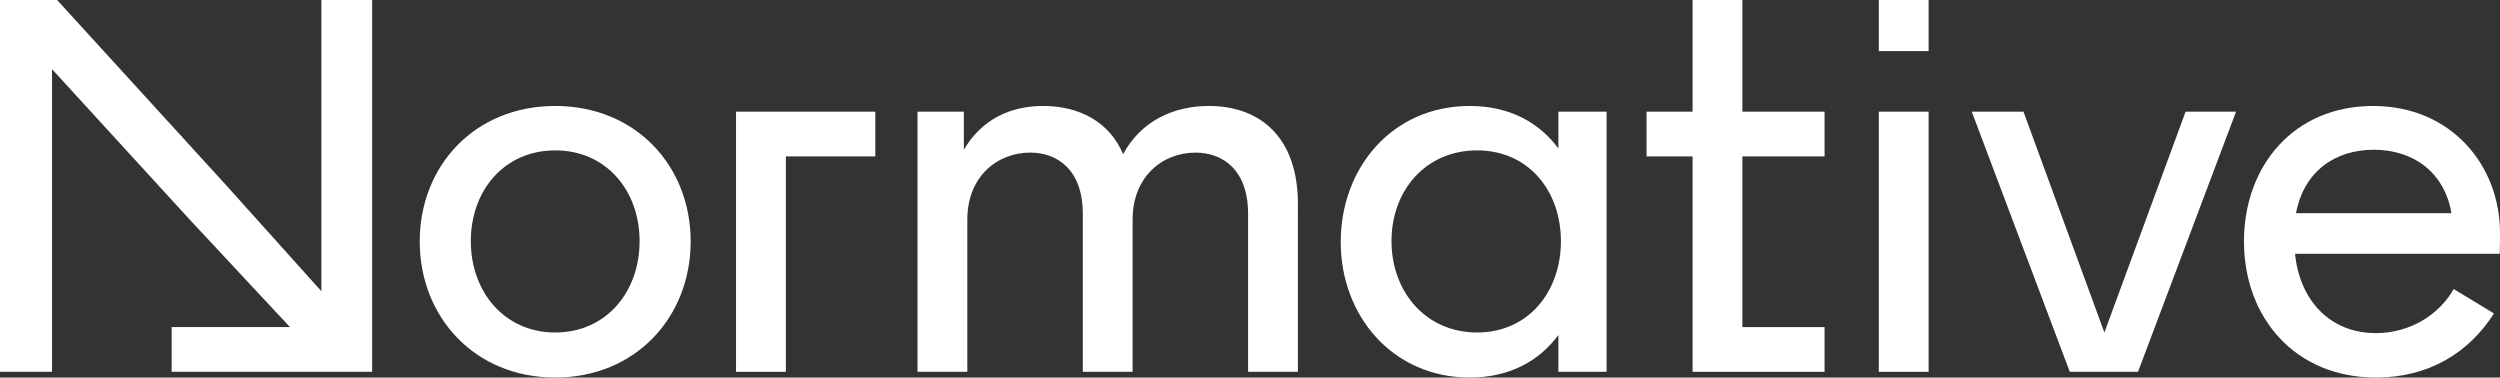
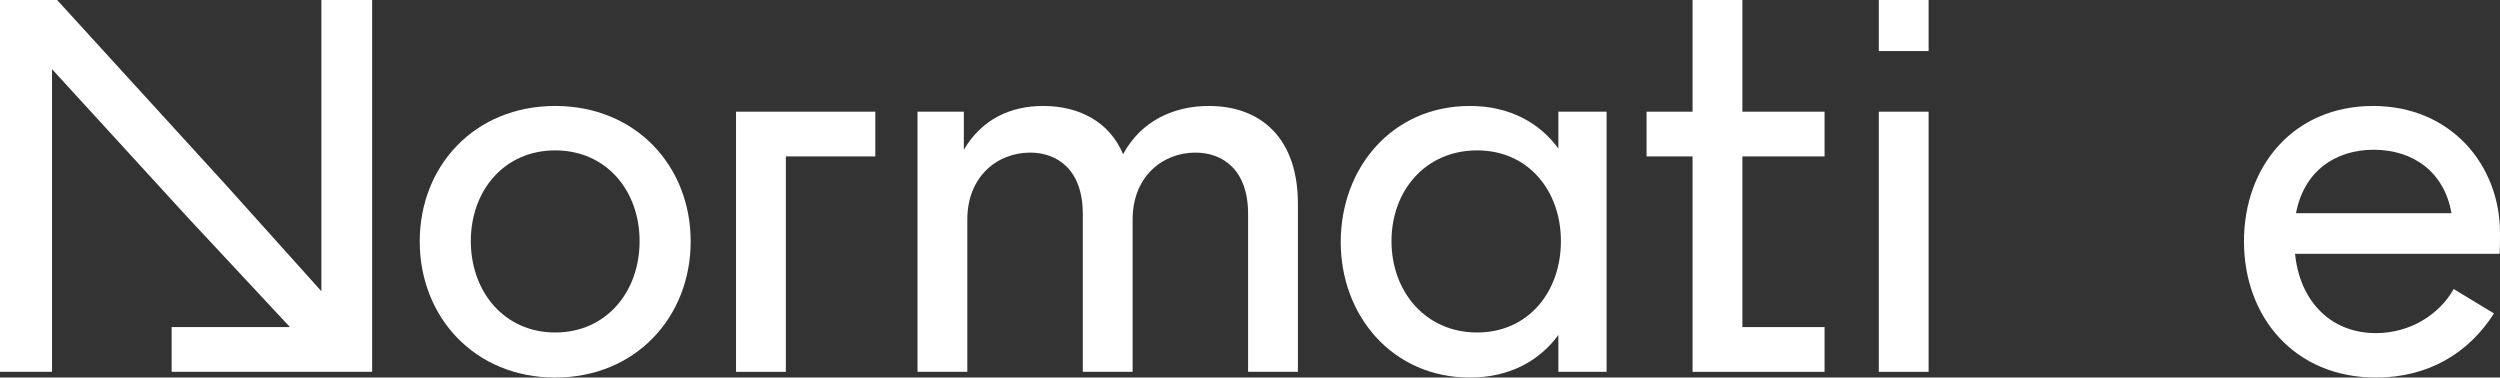
<svg xmlns="http://www.w3.org/2000/svg" version="1.1" id="Layer_1" x="0px" y="0px" viewBox="0 0 788 119" style="enable-background:new 0 0 788 119;" xml:space="preserve">
  <rect x="0" y="0" width="788" height="119" fill="#333333" stroke="none" />
  <style type="text/css">
  .st0{fill:#FFFFFF;}
 </style>
  <g>
    <path class="st0" d="M175,33.4c-25.4,0-42.7,18.9-42.7,42.7c0,23.8,17.3,42.9,42.7,42.9s42.7-19.1,42.7-42.9   C217.7,52.3,200.4,33.4,175,33.4z M175,104.8c-16.1,0-26.6-12.9-26.6-28.8c0-15.9,10.5-28.6,26.6-28.6s26.6,12.7,26.6,28.6   C201.6,92,191.1,104.8,175,104.8z">
  </path>
    <polygon class="st0" points="232,117.2 247.7,117.2 247.7,49.3 275.9,49.3 275.9,35.2 232,35.2  ">
  </polygon>
    <path class="st0" d="M381,33.4c-10.9,0-21.3,4.6-27,15.2c-4.3-10.2-13.8-15.2-25.2-15.2c-10.2,0-19.3,4.1-25,13.8v-12h-14.6v82   h15.7v-48c0-13.6,9.5-21.1,19.8-21.1c8.6,0,16.6,5.4,16.6,19.3v49.8H357v-48c0-13.6,9.5-21.1,19.8-21.1c8.6,0,16.6,5.4,16.6,19.3   v49.8h15.7V64.5C409.2,43.8,397.7,33.4,381,33.4z">
  </path>
    <path class="st0" d="M491.2,46.8c-5.9-8-15.2-13.4-27.9-13.4c-24.5,0-40.7,19.5-40.7,42.9c0,23.2,16.3,42.7,40.7,42.7   c12.7,0,22-5.4,27.9-13.4v11.6h15.2v-82h-15.2V46.8z M465.6,104.8c-16.3,0-27-12.9-27-28.8c0-15.9,10.7-28.6,27-28.6   c16.1,0,26.4,12.7,26.4,28.6C492,92,481.7,104.8,465.6,104.8z">
  </path>
    <polygon class="st0" points="549.2,0 533.5,0 533.5,35.2 519,35.2 519,49.3 533.5,49.3 533.5,117.2 575.1,117.2 575.1,103.1    549.2,103.1 549.2,49.3 575.1,49.3 575.1,35.2 549.2,35.2  ">
  </polygon>
    <rect x="592.2" y="0" class="st0" width="15.7" height="16.1">
  </rect>
    <rect x="592.2" y="35.2" class="st0" width="15.7" height="82">
  </rect>
-     <polygon class="st0" points="663.3,104.8 637.8,35.2 621.5,35.2 652.4,117.2 673.9,117.2 704.8,35.2 688.9,35.2  ">
-   </polygon>
    <path class="st0" d="M788,73.4c0-21.3-15.4-40-40-40c-25,0-40.7,18.9-40.7,42.7c0,23.8,15.9,42.9,41.6,42.9   c16.3,0,29.1-7.5,37.2-20.2l-12.7-7.7c-4.6,8.2-13.9,13.9-24.5,13.9c-14.8,0-24.1-10.7-25.5-25h64.5C788,77.7,788,75.6,788,73.4z    M723.7,67.2c2.5-13.2,12.3-20,24.5-20c12.5,0,22.3,7.1,24.5,20H723.7z">
  </path>
    <polygon class="st0" points="101.3,28.9 101.3,28.9 101.3,91.8 71.3,58.4 18,0 0,0 0,117.2 16.4,117.2 16.4,21.8 59.5,68.9    91.4,103.1 54.1,103.1 54.1,117.2 117.3,117.2 117.3,0 117.3,0 101.3,0  ">
  </polygon>
  </g>
</svg>